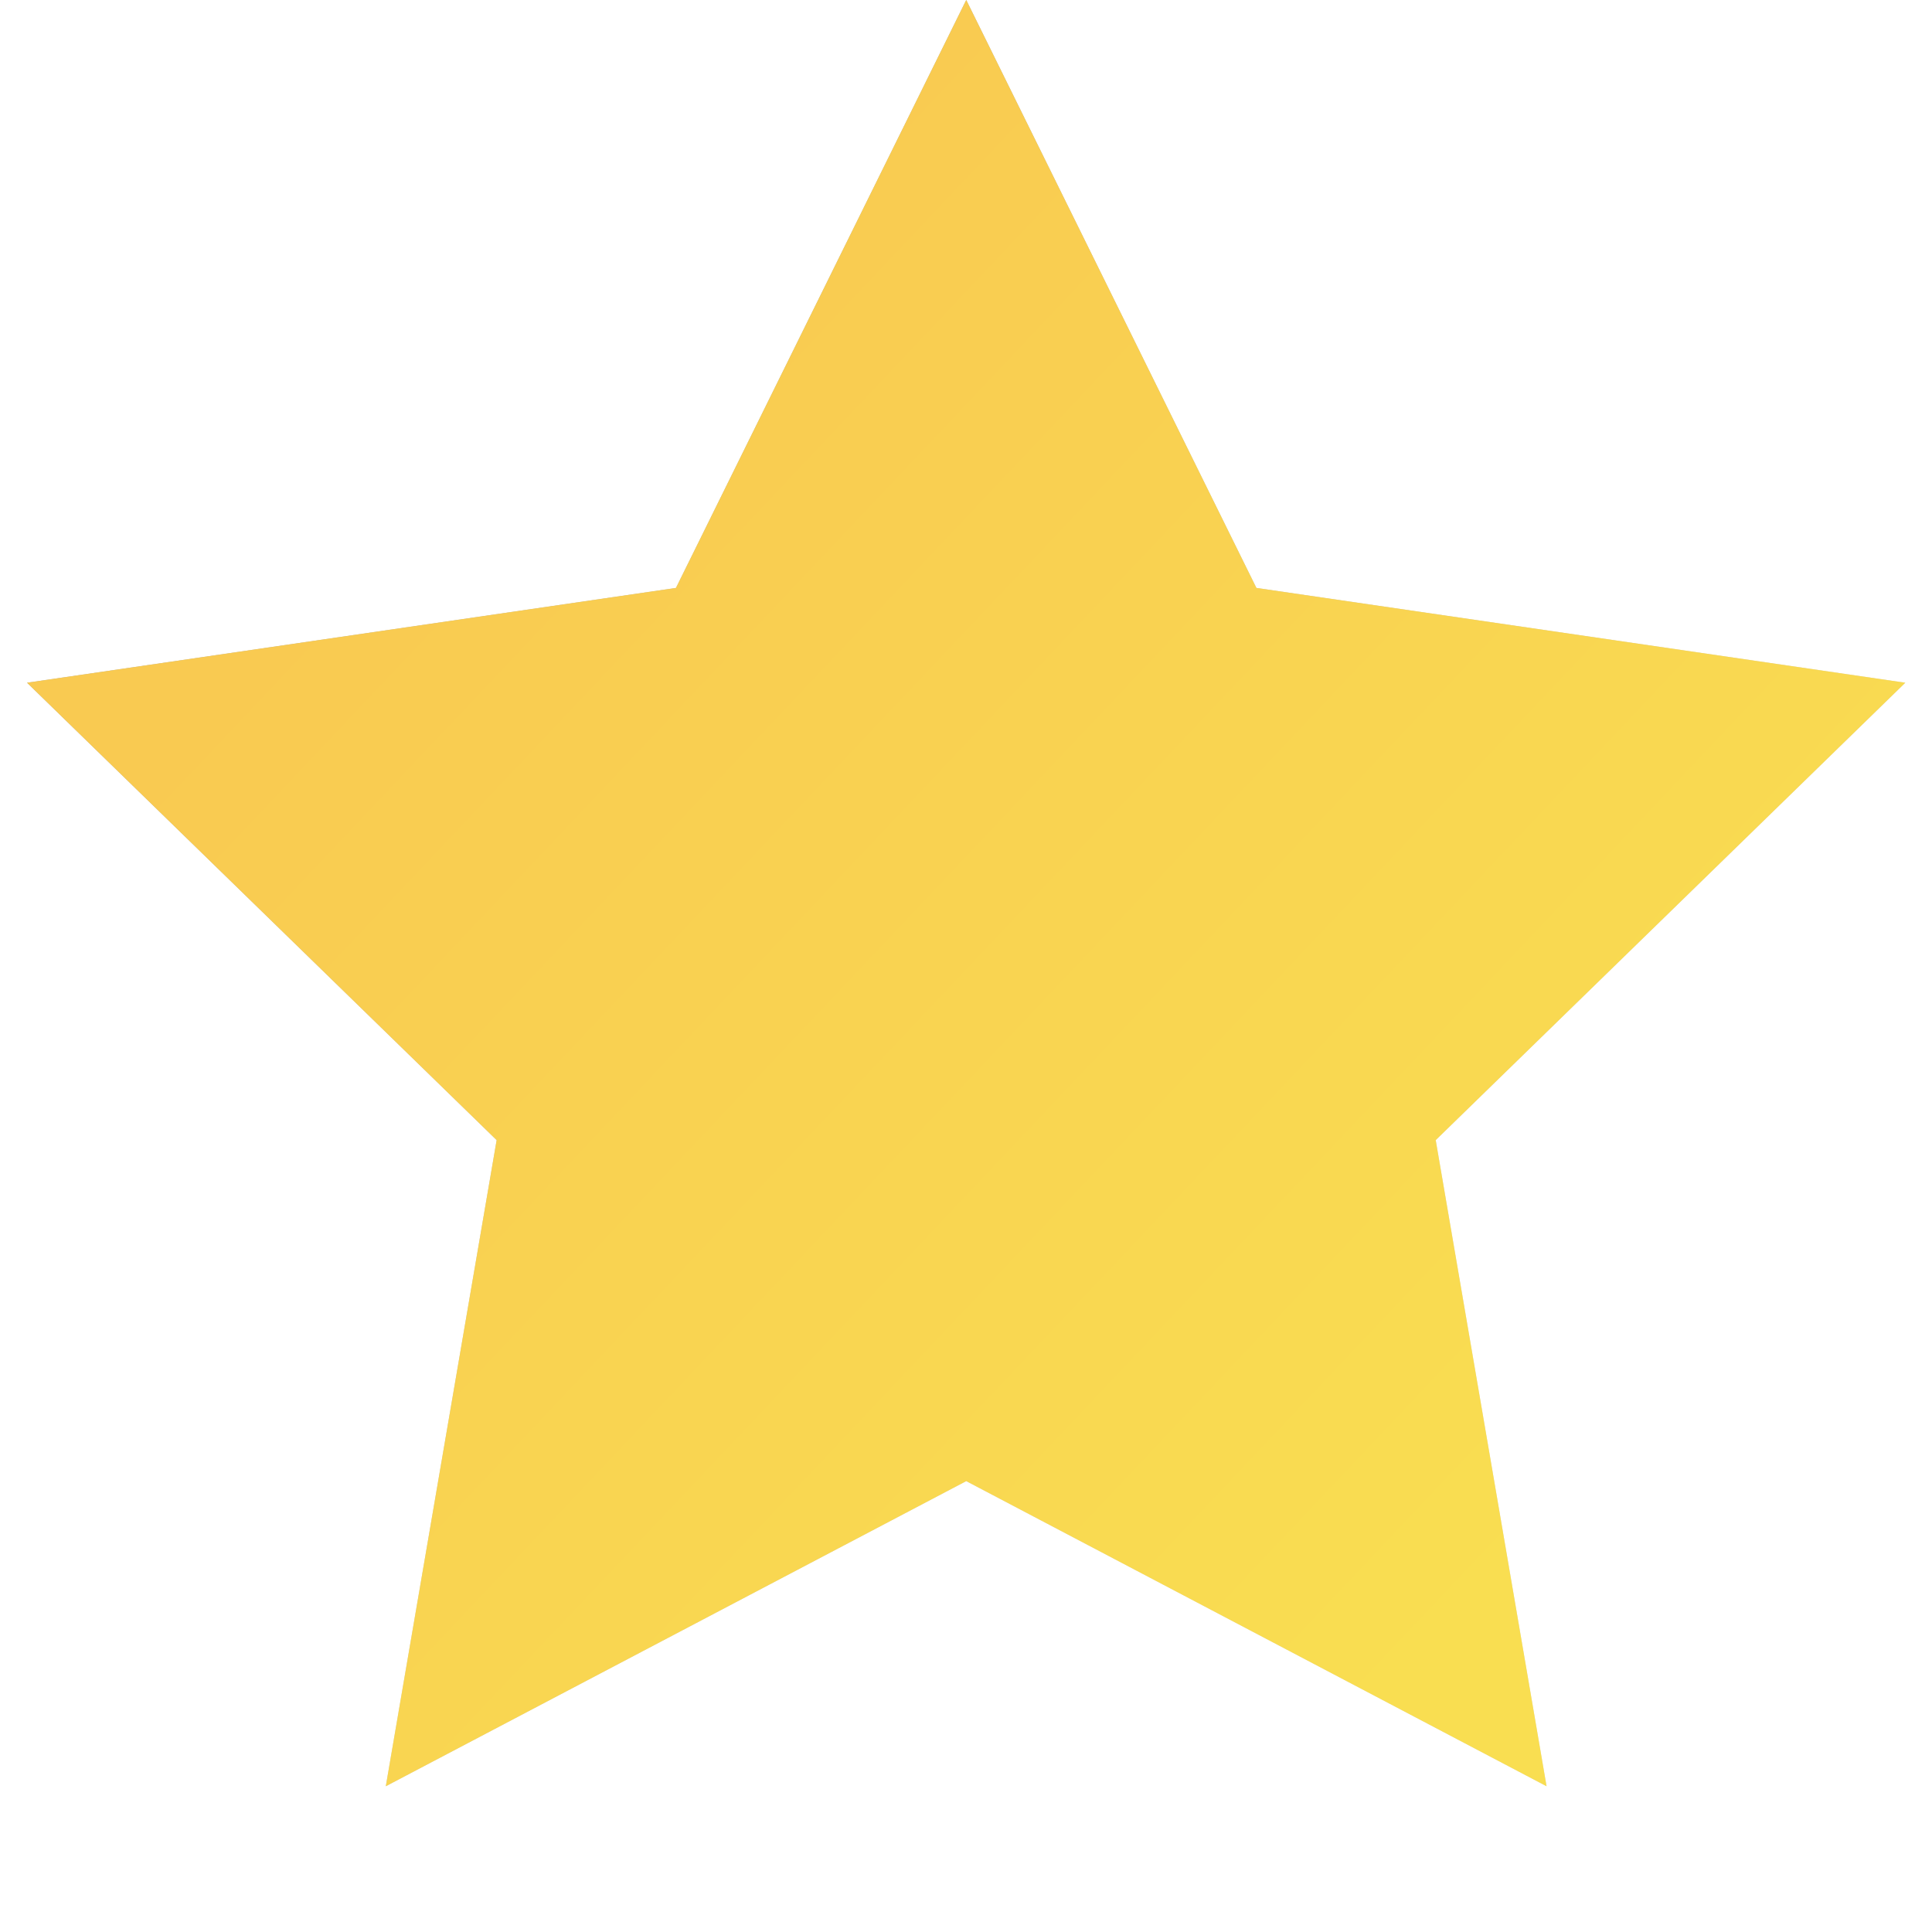
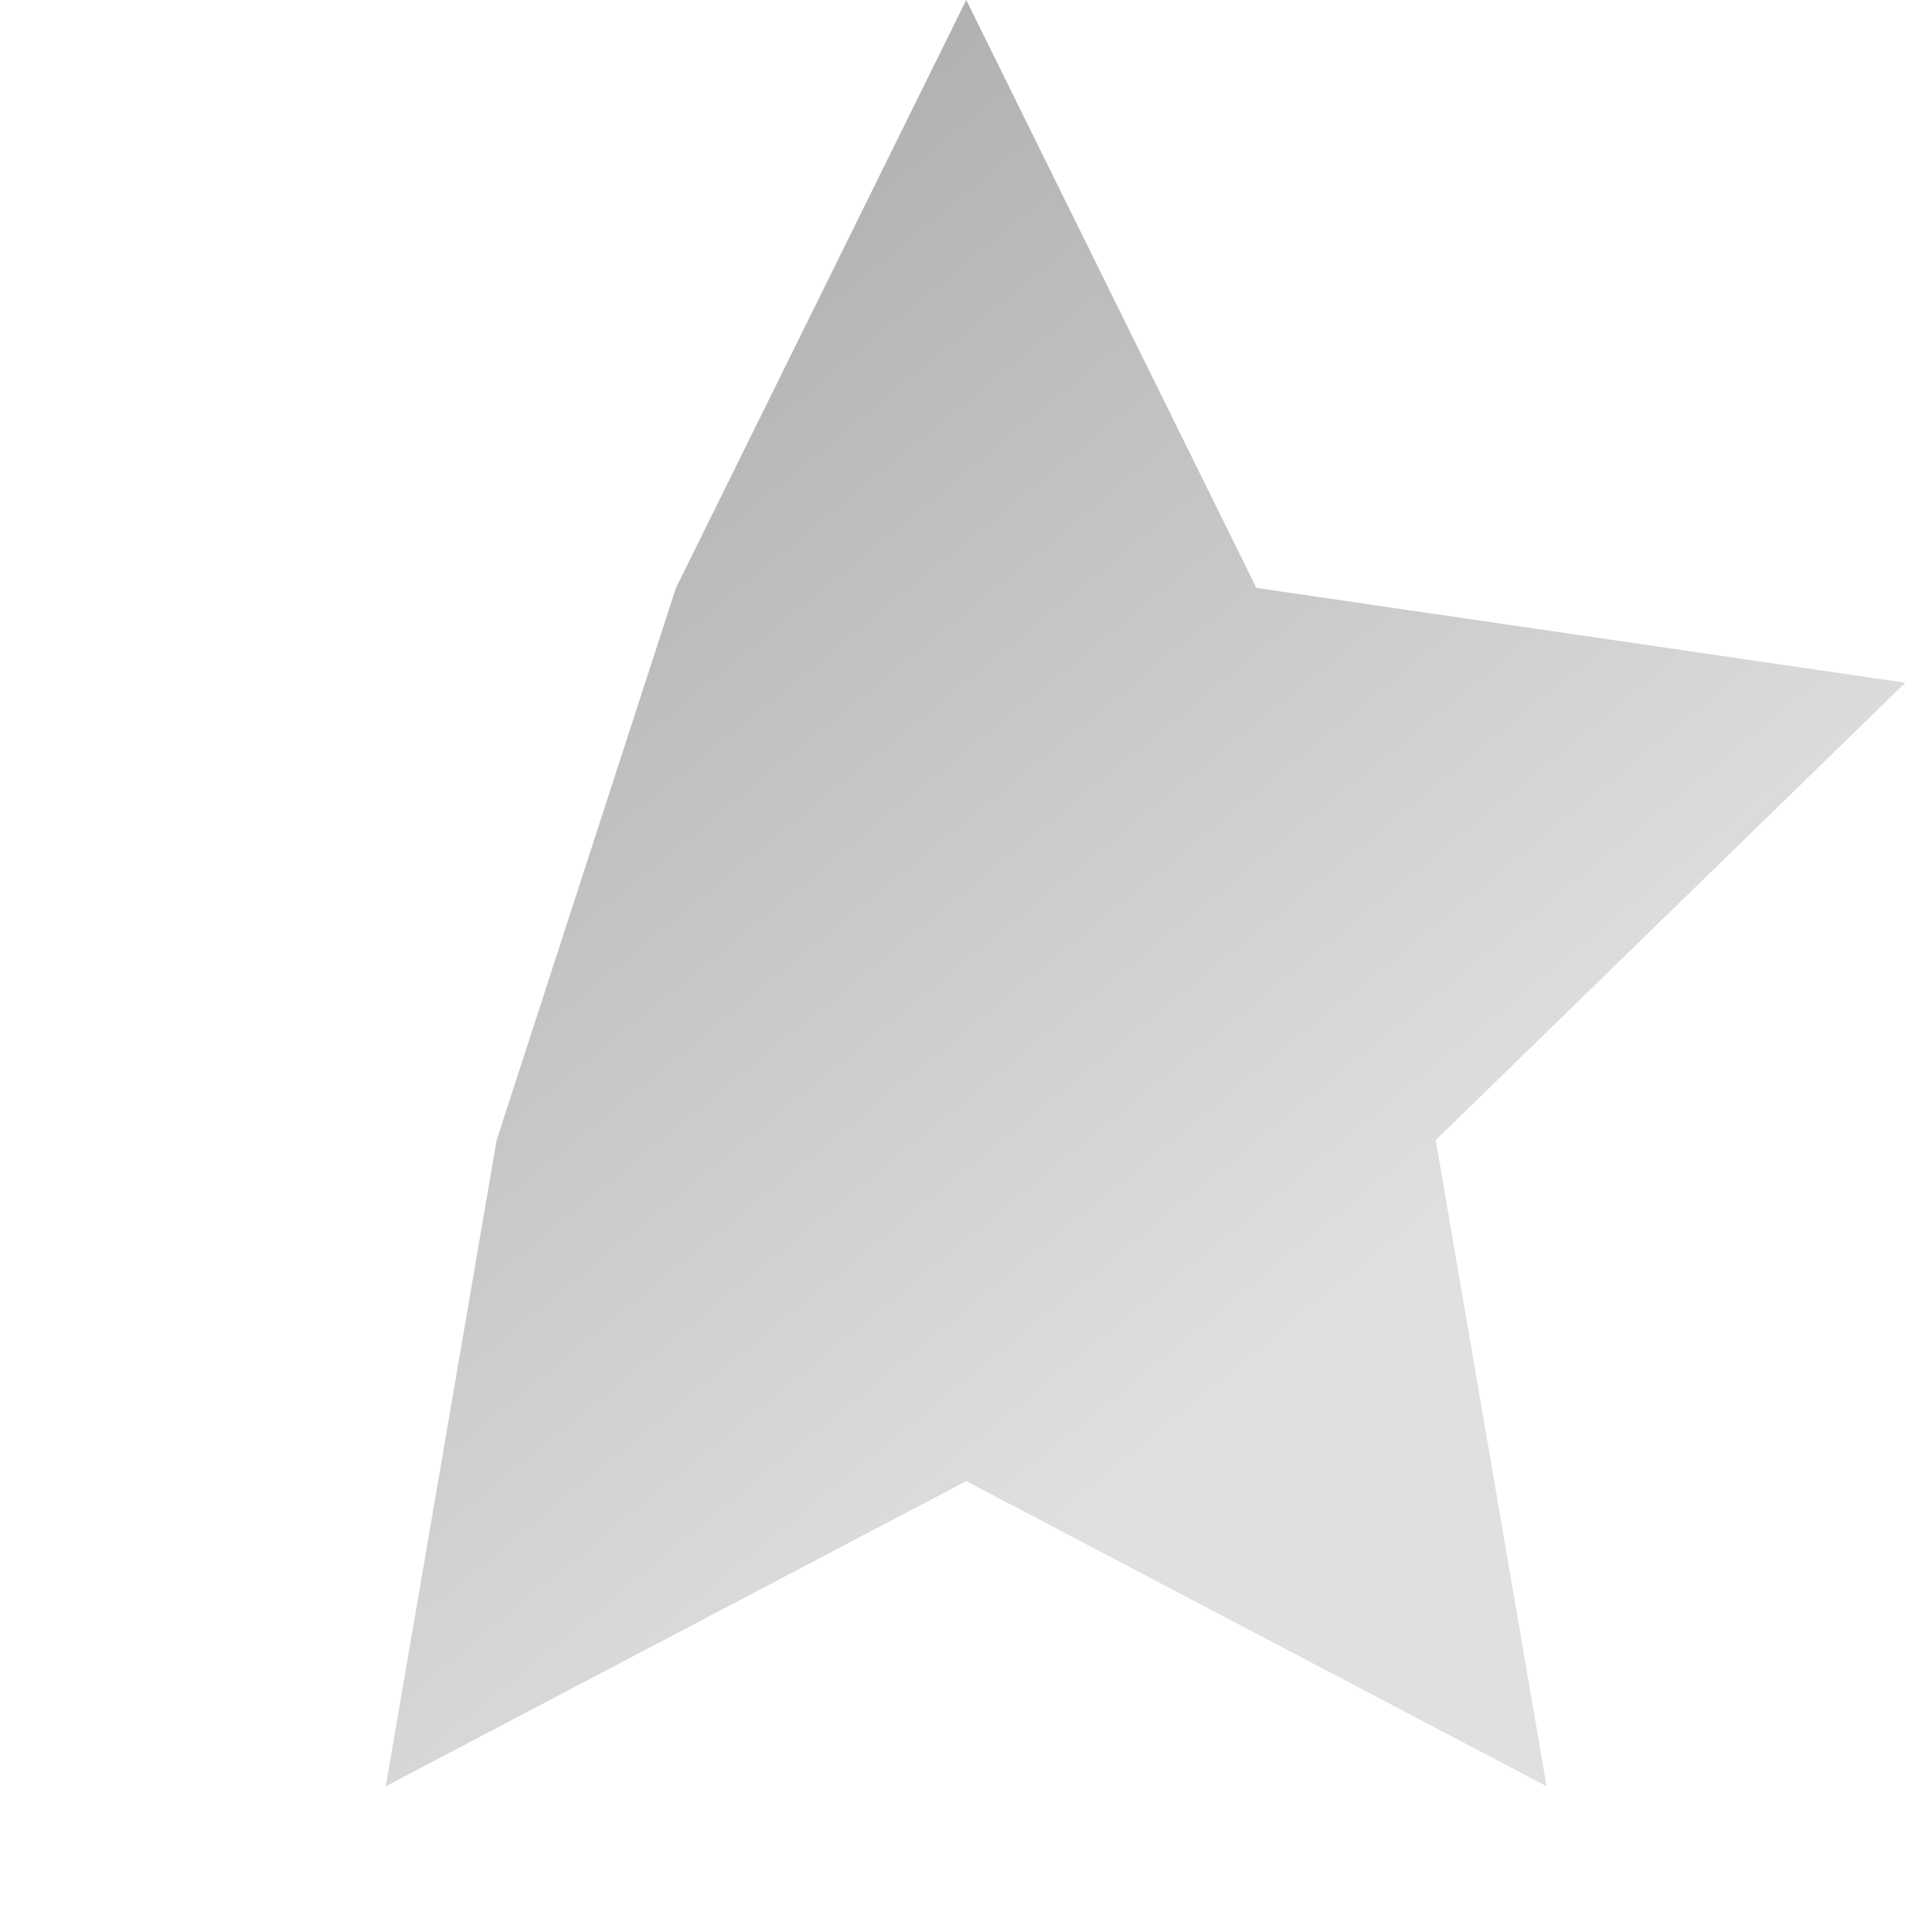
<svg xmlns="http://www.w3.org/2000/svg" width="16" height="16" viewBox="0 0 16 16" fill="none">
-   <path d="M8.002 0L10.405 4.869L15.779 5.654L11.89 9.442L12.808 14.793L8.002 12.266L3.195 14.793L4.113 9.442L0.224 5.654L5.598 4.869L8.002 0Z" fill="url(#paint0_linear_338_2760)" />
-   <path d="M8.002 0L10.405 4.869L15.779 5.654L11.89 9.442L12.808 14.793L8.002 12.266L3.195 14.793L4.113 9.442L0.224 5.654L5.598 4.869L8.002 0Z" fill="url(#paint1_linear_338_2760)" />
+   <path d="M8.002 0L10.405 4.869L15.779 5.654L11.89 9.442L12.808 14.793L8.002 12.266L3.195 14.793L4.113 9.442L5.598 4.869L8.002 0Z" fill="url(#paint0_linear_338_2760)" />
  <defs>
    <linearGradient id="paint0_linear_338_2760" x1="1.261" y1="-1.06327e-07" x2="10.594" y2="11.407" gradientUnits="userSpaceOnUse">
      <stop stop-color="#9E9E9E" />
      <stop offset="1" stop-color="#E0E0E0" />
    </linearGradient>
    <linearGradient id="paint1_linear_338_2760" x1="2.298" y1="5.185" x2="11.631" y2="14" gradientUnits="userSpaceOnUse">
      <stop stop-color="#F9CA51" />
      <stop offset="1" stop-color="#F9DE51" />
    </linearGradient>
  </defs>
</svg>